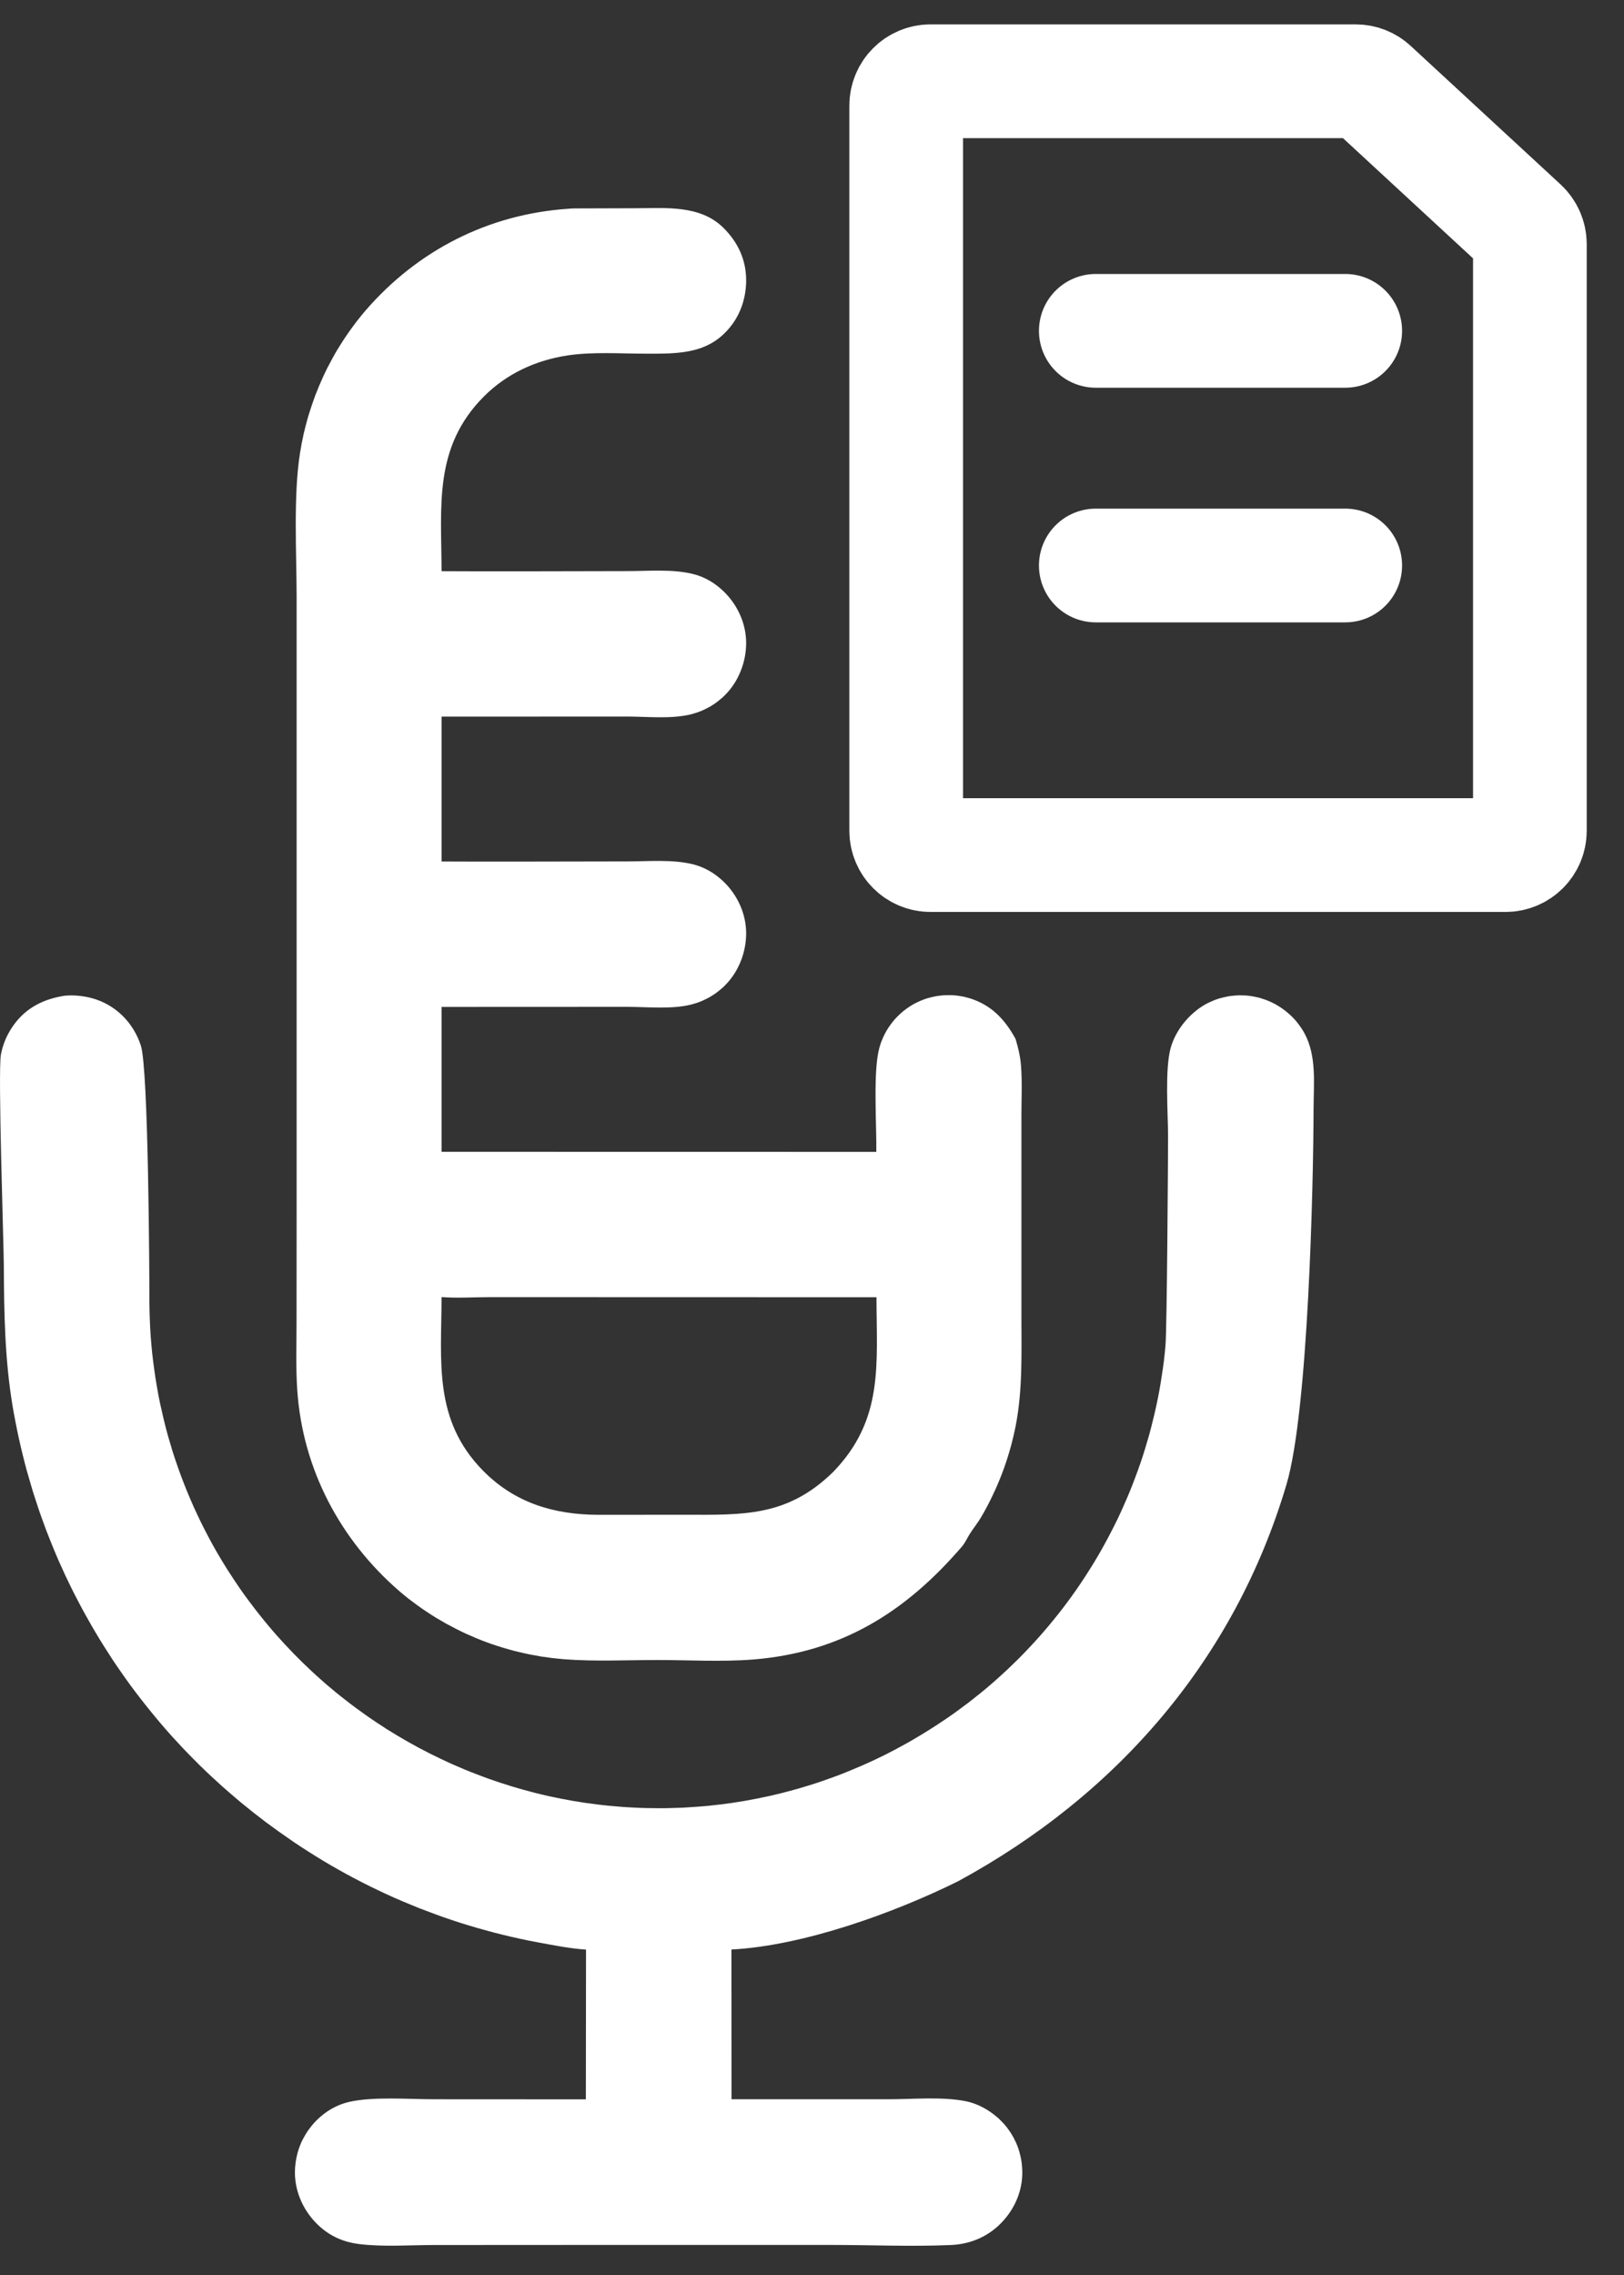
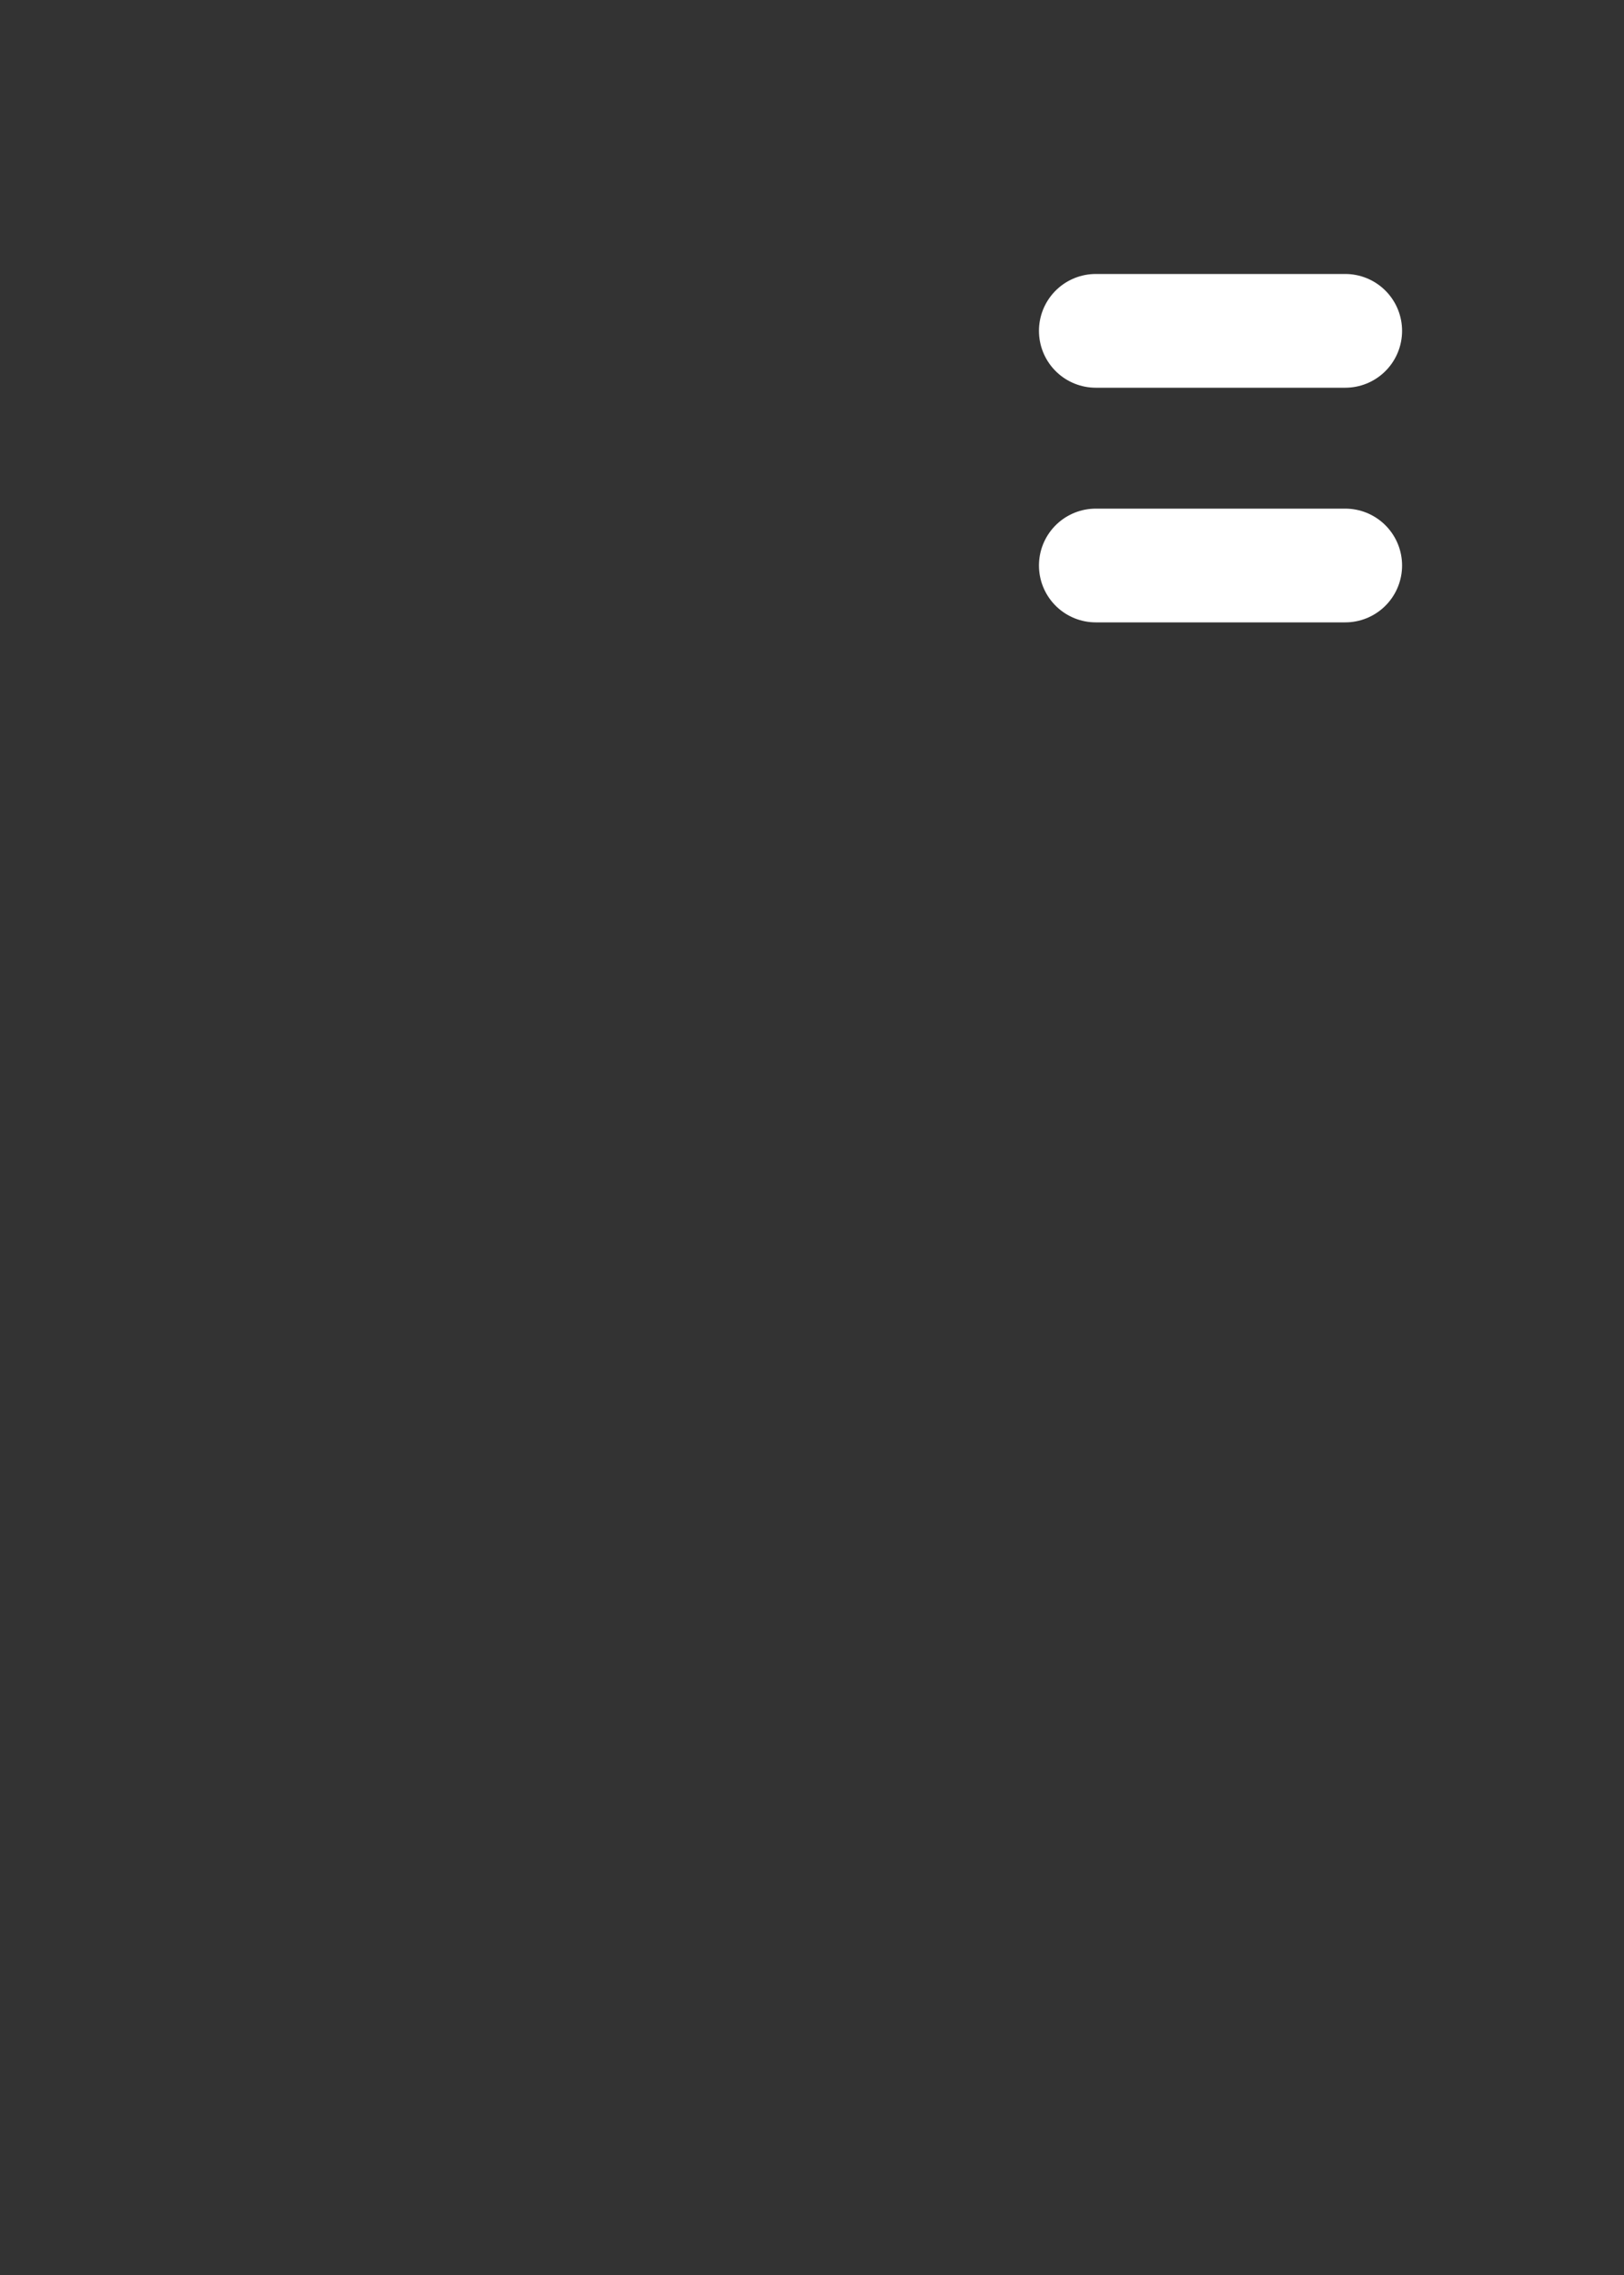
<svg xmlns="http://www.w3.org/2000/svg" width="20" height="28" viewBox="0 0 20 28" fill="none">
  <rect x="0" y="0" width="20" height="28" fill="#333333" stroke="none" />
-   <path d="M0.796 12.255C0.851 12.25 0.906 12.25 0.961 12.255C1.016 12.26 1.071 12.269 1.124 12.283C1.418 12.36 1.642 12.582 1.735 12.87C1.829 13.161 1.84 15.7 1.84 16.033C1.841 16.102 1.842 16.171 1.845 16.24C1.847 16.309 1.851 16.378 1.856 16.447C1.861 16.516 1.867 16.585 1.874 16.653C1.882 16.722 1.89 16.791 1.9 16.859C1.909 16.927 1.92 16.996 1.932 17.064C1.943 17.132 1.956 17.2 1.97 17.267C1.985 17.335 2 17.402 2.016 17.469C2.032 17.537 2.05 17.603 2.068 17.67C2.087 17.736 2.107 17.803 2.127 17.869C2.148 17.934 2.17 18 2.193 18.065C2.216 18.13 2.24 18.195 2.265 18.259C2.29 18.324 2.317 18.388 2.344 18.451C2.371 18.515 2.399 18.578 2.429 18.64C2.458 18.703 2.489 18.765 2.52 18.826C2.552 18.888 2.584 18.949 2.617 19.009C2.651 19.07 2.685 19.13 2.721 19.189C2.747 19.233 2.775 19.277 2.802 19.321C2.83 19.364 2.858 19.408 2.887 19.451C2.915 19.494 2.945 19.536 2.974 19.579C3.004 19.621 3.034 19.663 3.065 19.704C3.096 19.746 3.127 19.787 3.159 19.828C3.191 19.868 3.223 19.909 3.256 19.949C3.288 19.989 3.322 20.028 3.355 20.067C3.389 20.107 3.423 20.145 3.458 20.183C3.493 20.222 3.528 20.26 3.564 20.297C3.599 20.334 3.635 20.372 3.672 20.408C3.708 20.445 3.745 20.481 3.783 20.516C3.82 20.552 3.858 20.587 3.896 20.622C3.935 20.657 3.973 20.691 4.012 20.725C4.052 20.758 4.091 20.792 4.131 20.825C4.171 20.857 4.211 20.89 4.252 20.921C4.293 20.953 4.334 20.985 4.375 21.015C4.417 21.046 4.459 21.076 4.501 21.106C4.543 21.136 4.586 21.165 4.629 21.194C4.672 21.223 4.715 21.251 4.759 21.279C4.803 21.306 4.847 21.333 4.891 21.36C4.935 21.386 4.98 21.412 5.025 21.438C5.07 21.463 5.115 21.488 5.161 21.513C5.206 21.537 5.252 21.561 5.298 21.584C5.345 21.607 5.391 21.63 5.438 21.652C5.484 21.674 5.531 21.696 5.579 21.717C5.626 21.738 5.673 21.758 5.721 21.778C5.769 21.798 5.817 21.817 5.865 21.835C5.913 21.854 5.962 21.872 6.011 21.89C6.059 21.907 6.108 21.924 6.157 21.94C6.206 21.956 6.256 21.972 6.305 21.987C6.354 22.002 6.404 22.016 6.454 22.03C6.504 22.044 6.554 22.057 6.604 22.07C6.653 22.082 6.702 22.094 6.752 22.105C6.801 22.116 6.851 22.126 6.901 22.136C6.951 22.146 7 22.155 7.05 22.164C7.1 22.172 7.151 22.18 7.201 22.188C7.251 22.195 7.301 22.202 7.351 22.208C7.402 22.215 7.452 22.22 7.503 22.225C7.553 22.23 7.604 22.234 7.654 22.238C7.705 22.242 7.755 22.245 7.806 22.247C7.857 22.25 7.907 22.252 7.958 22.253C8.009 22.254 8.06 22.255 8.11 22.255C8.161 22.255 8.212 22.255 8.262 22.253C8.313 22.252 8.364 22.25 8.415 22.248C8.465 22.245 8.516 22.242 8.566 22.238C8.617 22.235 8.668 22.23 8.718 22.226C8.768 22.221 8.819 22.215 8.869 22.209C8.92 22.203 8.97 22.196 9.02 22.189C9.07 22.181 9.12 22.173 9.17 22.165C9.22 22.156 9.27 22.147 9.32 22.137C9.37 22.127 9.419 22.117 9.469 22.106C9.518 22.095 9.568 22.083 9.617 22.071C9.666 22.058 9.715 22.046 9.764 22.032C9.813 22.019 9.862 22.005 9.91 21.99C9.959 21.976 10.007 21.96 10.055 21.945C10.104 21.929 10.152 21.912 10.199 21.895C10.247 21.878 10.295 21.861 10.342 21.843C10.389 21.824 10.437 21.806 10.483 21.786C10.53 21.767 10.577 21.747 10.623 21.727C10.67 21.706 10.716 21.685 10.762 21.664C10.808 21.642 10.854 21.62 10.899 21.598C10.944 21.575 10.989 21.552 11.034 21.528C11.079 21.504 11.123 21.48 11.168 21.455C11.212 21.43 11.256 21.405 11.299 21.379C11.352 21.347 11.405 21.315 11.457 21.282C11.509 21.249 11.561 21.216 11.612 21.181C11.664 21.147 11.714 21.112 11.764 21.076C11.814 21.04 11.864 21.003 11.913 20.966C11.962 20.928 12.011 20.89 12.059 20.851C12.107 20.813 12.154 20.773 12.201 20.733C12.247 20.693 12.294 20.652 12.339 20.61C12.385 20.569 12.43 20.526 12.474 20.483C12.518 20.441 12.562 20.397 12.605 20.353C12.648 20.308 12.69 20.264 12.732 20.218C12.774 20.173 12.815 20.127 12.855 20.08C12.896 20.033 12.935 19.986 12.974 19.938C13.013 19.891 13.051 19.842 13.089 19.793C13.126 19.744 13.163 19.695 13.199 19.645C13.235 19.595 13.271 19.544 13.305 19.493C13.34 19.442 13.373 19.39 13.406 19.338C13.439 19.286 13.472 19.234 13.503 19.181C13.535 19.128 13.565 19.074 13.595 19.02C13.625 18.966 13.654 18.912 13.682 18.857C13.711 18.802 13.738 18.747 13.765 18.692C13.792 18.636 13.817 18.58 13.842 18.523C13.867 18.467 13.892 18.41 13.915 18.353C13.938 18.296 13.961 18.239 13.982 18.181C14.004 18.123 14.025 18.065 14.045 18.007C14.065 17.949 14.084 17.89 14.102 17.831C14.12 17.772 14.137 17.713 14.154 17.654C14.17 17.594 14.186 17.534 14.2 17.474C14.215 17.415 14.229 17.355 14.242 17.294C14.255 17.234 14.267 17.173 14.278 17.113C14.289 17.052 14.299 16.991 14.308 16.93C14.318 16.869 14.326 16.808 14.334 16.747C14.341 16.686 14.348 16.625 14.353 16.563C14.372 16.352 14.385 14.194 14.385 13.982C14.384 13.69 14.344 13.165 14.417 12.898C14.478 12.678 14.647 12.473 14.845 12.361C14.858 12.354 14.871 12.348 14.884 12.341C14.897 12.335 14.91 12.329 14.924 12.323C14.937 12.317 14.951 12.312 14.964 12.306C14.978 12.301 14.992 12.296 15.006 12.292C15.02 12.288 15.034 12.284 15.048 12.28C15.062 12.276 15.076 12.273 15.091 12.27C15.105 12.267 15.12 12.264 15.134 12.261C15.148 12.259 15.163 12.257 15.177 12.256C15.192 12.254 15.207 12.253 15.221 12.252C15.236 12.251 15.25 12.25 15.265 12.25C15.28 12.25 15.294 12.25 15.309 12.251C15.323 12.251 15.338 12.252 15.353 12.253C15.367 12.255 15.382 12.256 15.396 12.258C15.411 12.26 15.425 12.262 15.44 12.265C15.454 12.268 15.468 12.271 15.482 12.274C15.497 12.277 15.511 12.281 15.525 12.285C15.539 12.289 15.553 12.294 15.567 12.299C15.581 12.303 15.595 12.308 15.608 12.314C15.622 12.319 15.636 12.325 15.649 12.331C15.662 12.337 15.676 12.344 15.689 12.351C15.702 12.357 15.715 12.364 15.727 12.372C15.74 12.379 15.753 12.387 15.765 12.395C15.777 12.403 15.789 12.411 15.801 12.42C15.813 12.428 15.825 12.437 15.836 12.446C15.848 12.456 15.859 12.465 15.87 12.475C15.881 12.485 15.892 12.495 15.903 12.505C15.913 12.515 15.924 12.525 15.934 12.536C15.944 12.547 15.953 12.558 15.963 12.569C15.972 12.581 15.982 12.592 15.991 12.604C15.999 12.615 16.008 12.627 16.016 12.639C16.025 12.651 16.033 12.664 16.041 12.676C16.048 12.689 16.056 12.701 16.063 12.714C16.217 12.994 16.178 13.334 16.177 13.642C16.175 14.581 16.112 17.363 15.844 18.268C15.206 20.421 13.761 22.088 11.801 23.153C11.01 23.545 9.892 23.948 9.008 23.994L9.009 25.837L10.937 25.837C11.236 25.837 11.605 25.803 11.894 25.861C12.033 25.889 12.165 25.96 12.273 26.052C12.285 26.061 12.296 26.071 12.307 26.082C12.318 26.092 12.329 26.103 12.339 26.114C12.35 26.125 12.36 26.136 12.37 26.147C12.38 26.159 12.389 26.17 12.399 26.182C12.408 26.194 12.417 26.206 12.426 26.219C12.434 26.231 12.443 26.244 12.451 26.256C12.459 26.269 12.467 26.282 12.474 26.295C12.482 26.308 12.489 26.322 12.495 26.335C12.502 26.349 12.509 26.363 12.515 26.376C12.521 26.39 12.527 26.404 12.532 26.418C12.537 26.433 12.542 26.447 12.547 26.461C12.551 26.476 12.556 26.49 12.559 26.505C12.563 26.519 12.567 26.534 12.57 26.549C12.573 26.564 12.576 26.579 12.578 26.593C12.581 26.608 12.583 26.623 12.584 26.639C12.586 26.654 12.587 26.669 12.588 26.684C12.604 26.924 12.516 27.154 12.356 27.332C12.187 27.52 11.962 27.62 11.711 27.631C11.222 27.652 10.723 27.63 10.233 27.63L7.16 27.63L5.348 27.631C5.046 27.631 4.72 27.656 4.422 27.619C4.229 27.595 4.064 27.522 3.922 27.389C3.744 27.221 3.636 26.993 3.632 26.748C3.632 26.733 3.632 26.718 3.633 26.703C3.633 26.688 3.634 26.673 3.636 26.658C3.637 26.643 3.639 26.628 3.641 26.613C3.643 26.598 3.645 26.583 3.648 26.569C3.651 26.554 3.654 26.539 3.658 26.524C3.661 26.51 3.665 26.495 3.669 26.481C3.674 26.466 3.678 26.452 3.683 26.438C3.688 26.424 3.694 26.41 3.699 26.396C3.705 26.382 3.711 26.368 3.717 26.354C3.724 26.341 3.731 26.327 3.738 26.314C3.745 26.301 3.752 26.288 3.76 26.275C3.768 26.262 3.776 26.249 3.784 26.236C3.792 26.224 3.801 26.212 3.81 26.2C3.819 26.188 3.828 26.176 3.838 26.164C3.847 26.152 3.857 26.141 3.867 26.13C3.877 26.119 3.888 26.108 3.898 26.097C4.01 25.985 4.147 25.904 4.302 25.869C4.598 25.802 5.036 25.837 5.346 25.837L7.215 25.838L7.217 23.995C7.019 23.982 6.814 23.941 6.62 23.905C6.548 23.892 6.477 23.878 6.406 23.862C6.335 23.847 6.264 23.83 6.194 23.813C6.123 23.796 6.053 23.778 5.983 23.758C5.913 23.739 5.843 23.719 5.774 23.698C5.704 23.677 5.635 23.655 5.566 23.632C5.498 23.609 5.429 23.585 5.361 23.56C5.293 23.535 5.225 23.509 5.157 23.483C5.09 23.456 5.023 23.428 4.956 23.4C4.889 23.372 4.823 23.342 4.757 23.312C4.691 23.281 4.625 23.25 4.56 23.218C4.495 23.186 4.43 23.153 4.366 23.119C4.302 23.085 4.238 23.051 4.175 23.015C4.112 22.98 4.049 22.943 3.987 22.906C3.924 22.868 3.863 22.83 3.801 22.791C3.74 22.752 3.68 22.713 3.619 22.672C3.559 22.631 3.5 22.59 3.441 22.548C3.387 22.509 3.333 22.47 3.28 22.431C3.228 22.391 3.175 22.351 3.123 22.31C3.071 22.269 3.02 22.228 2.969 22.186C2.918 22.143 2.868 22.101 2.818 22.057C2.768 22.014 2.718 21.97 2.67 21.925C2.621 21.881 2.573 21.836 2.525 21.79C2.477 21.744 2.43 21.698 2.384 21.651C2.337 21.604 2.291 21.556 2.246 21.509C2.2 21.46 2.156 21.412 2.111 21.363C2.067 21.314 2.024 21.264 1.981 21.214C1.938 21.163 1.896 21.113 1.854 21.061C1.812 21.01 1.771 20.958 1.731 20.906C1.69 20.854 1.65 20.801 1.611 20.748C1.572 20.695 1.534 20.641 1.496 20.587C1.458 20.533 1.421 20.478 1.384 20.423C1.348 20.368 1.312 20.312 1.277 20.256C1.242 20.2 1.207 20.144 1.174 20.087C1.14 20.03 1.107 19.973 1.075 19.915C1.042 19.858 1.011 19.8 0.98 19.741C0.949 19.683 0.919 19.624 0.889 19.565C0.86 19.506 0.831 19.446 0.803 19.387C0.775 19.327 0.748 19.267 0.721 19.206C0.695 19.145 0.669 19.085 0.644 19.023C0.619 18.962 0.595 18.901 0.571 18.839C0.548 18.777 0.525 18.715 0.503 18.653C0.481 18.591 0.46 18.528 0.44 18.465C0.419 18.403 0.399 18.34 0.381 18.276C0.362 18.213 0.344 18.149 0.326 18.086C0.309 18.022 0.292 17.958 0.277 17.894C0.261 17.83 0.246 17.765 0.232 17.701C0.218 17.636 0.204 17.572 0.192 17.507C0.179 17.442 0.167 17.377 0.156 17.312C0.058 16.726 0.05 16.157 0.047 15.566C0.047 15.358 -0.027 13.185 0.011 12.981C0.017 12.947 0.025 12.915 0.035 12.882C0.045 12.85 0.057 12.818 0.07 12.787C0.084 12.756 0.099 12.726 0.116 12.697C0.133 12.667 0.151 12.639 0.171 12.612C0.326 12.399 0.541 12.295 0.796 12.255Z" fill="white" />
-   <path d="M6.99 2.57C7.047 2.564 7.107 2.565 7.165 2.565L7.82 2.563C8.193 2.563 8.621 2.517 8.911 2.806C9.088 2.982 9.189 3.197 9.189 3.45C9.189 3.64 9.134 3.831 9.022 3.986C8.751 4.359 8.371 4.354 7.954 4.353C7.639 4.353 7.304 4.328 6.993 4.374C6.6 4.433 6.24 4.598 5.958 4.881C5.337 5.505 5.436 6.229 5.438 7.03C5.843 7.034 7.323 7.03 7.728 7.029C7.991 7.029 8.287 7.001 8.544 7.067C8.684 7.103 8.807 7.178 8.91 7.277C9.082 7.442 9.188 7.672 9.189 7.911C9.19 8.144 9.098 8.384 8.933 8.55C8.919 8.565 8.904 8.579 8.888 8.593C8.873 8.606 8.857 8.619 8.84 8.632C8.824 8.645 8.807 8.657 8.79 8.668C8.773 8.68 8.755 8.69 8.737 8.701C8.719 8.711 8.701 8.72 8.682 8.729C8.664 8.738 8.645 8.746 8.626 8.754C8.606 8.762 8.587 8.769 8.567 8.775C8.548 8.781 8.528 8.787 8.508 8.792C8.262 8.852 7.969 8.819 7.716 8.819L5.438 8.82L5.438 10.603C5.843 10.607 7.323 10.602 7.728 10.602C7.991 10.602 8.287 10.574 8.544 10.64C8.684 10.677 8.807 10.751 8.91 10.85C9.082 11.015 9.188 11.245 9.189 11.484C9.19 11.717 9.098 11.957 8.933 12.123C8.919 12.138 8.904 12.152 8.888 12.166C8.873 12.179 8.857 12.192 8.84 12.205C8.824 12.218 8.807 12.23 8.79 12.241C8.773 12.252 8.755 12.263 8.737 12.274C8.719 12.284 8.701 12.293 8.682 12.302C8.664 12.311 8.645 12.319 8.626 12.327C8.606 12.335 8.587 12.342 8.567 12.348C8.548 12.354 8.528 12.36 8.508 12.365C8.264 12.424 7.974 12.392 7.723 12.392L5.438 12.393L5.438 14.176L10.792 14.177C10.797 13.848 10.749 13.181 10.83 12.895C10.834 12.881 10.838 12.866 10.843 12.852C10.847 12.838 10.852 12.825 10.858 12.811C10.863 12.797 10.869 12.783 10.875 12.77C10.881 12.756 10.887 12.743 10.894 12.73C10.901 12.717 10.908 12.704 10.915 12.691C10.923 12.678 10.93 12.666 10.938 12.653C10.946 12.641 10.955 12.629 10.963 12.617C10.972 12.604 10.981 12.593 10.99 12.581C10.999 12.57 11.009 12.558 11.018 12.547C11.028 12.536 11.038 12.525 11.048 12.515C11.059 12.504 11.069 12.494 11.08 12.484C11.091 12.473 11.102 12.464 11.113 12.454C11.124 12.445 11.136 12.435 11.148 12.427C11.159 12.418 11.171 12.409 11.184 12.401C11.196 12.392 11.208 12.384 11.221 12.377C11.233 12.369 11.246 12.361 11.259 12.354C11.272 12.347 11.285 12.341 11.298 12.335C11.311 12.329 11.324 12.323 11.337 12.317C11.351 12.311 11.364 12.306 11.377 12.301C11.391 12.296 11.405 12.292 11.418 12.287C11.432 12.283 11.446 12.279 11.46 12.276C11.474 12.272 11.488 12.269 11.502 12.266C11.516 12.263 11.53 12.261 11.545 12.258C11.559 12.256 11.573 12.254 11.588 12.253C11.602 12.251 11.616 12.25 11.631 12.249C11.645 12.248 11.659 12.248 11.674 12.248C11.688 12.248 11.703 12.248 11.717 12.248C11.731 12.249 11.746 12.25 11.76 12.251C11.774 12.252 11.789 12.254 11.803 12.256C11.817 12.258 11.832 12.26 11.846 12.263C11.86 12.265 11.874 12.268 11.888 12.272C11.902 12.275 11.916 12.279 11.93 12.283C12.203 12.363 12.374 12.543 12.507 12.787C12.539 12.895 12.563 12.993 12.573 13.105C12.59 13.31 12.579 13.522 12.579 13.728L12.579 14.826L12.579 16.205C12.579 16.657 12.595 17.105 12.508 17.551C12.488 17.65 12.465 17.748 12.437 17.845C12.409 17.941 12.378 18.037 12.342 18.131C12.306 18.225 12.267 18.317 12.223 18.408C12.18 18.499 12.133 18.588 12.082 18.674C12.04 18.746 11.986 18.81 11.942 18.881C11.909 18.933 11.888 18.985 11.847 19.034C11.151 19.843 10.359 20.338 9.272 20.425C8.887 20.455 8.484 20.431 8.097 20.431C7.715 20.431 7.321 20.451 6.941 20.421C6.895 20.417 6.849 20.412 6.803 20.407C6.757 20.401 6.711 20.395 6.665 20.388C6.619 20.38 6.574 20.372 6.528 20.363C6.483 20.354 6.438 20.344 6.393 20.333C6.348 20.323 6.303 20.311 6.259 20.298C6.214 20.286 6.17 20.272 6.126 20.258C6.082 20.244 6.038 20.229 5.995 20.213C5.951 20.197 5.908 20.18 5.865 20.162C5.822 20.144 5.78 20.126 5.738 20.107C5.696 20.087 5.654 20.067 5.613 20.046C5.572 20.025 5.531 20.003 5.49 19.981C5.45 19.958 5.41 19.935 5.37 19.911C5.331 19.887 5.292 19.862 5.253 19.836C5.215 19.811 5.177 19.784 5.139 19.757C5.102 19.73 5.065 19.702 5.028 19.674C4.992 19.645 4.956 19.616 4.921 19.586C4.189 18.953 3.727 18.082 3.661 17.111C3.642 16.836 3.652 16.555 3.652 16.279L3.653 14.842L3.653 10.386L3.653 7.34C3.652 6.803 3.612 6.1 3.694 5.58C3.701 5.539 3.708 5.499 3.715 5.459C3.723 5.418 3.731 5.378 3.74 5.338C3.75 5.298 3.759 5.259 3.77 5.219C3.78 5.18 3.791 5.14 3.803 5.101C3.815 5.062 3.828 5.023 3.841 4.984C3.854 4.945 3.868 4.907 3.882 4.868C3.897 4.83 3.912 4.792 3.928 4.754C3.944 4.716 3.96 4.679 3.977 4.642C3.994 4.604 4.012 4.568 4.03 4.531C4.049 4.494 4.068 4.458 4.088 4.422C4.107 4.386 4.127 4.351 4.148 4.315C4.169 4.28 4.191 4.245 4.213 4.211C4.235 4.176 4.258 4.142 4.281 4.109C4.304 4.075 4.328 4.042 4.353 4.009C4.377 3.976 4.402 3.943 4.428 3.911C4.453 3.879 4.479 3.848 4.506 3.817C5.146 3.08 6.013 2.638 6.99 2.57ZM5.438 15.964C5.436 16.762 5.334 17.477 5.95 18.102C6.344 18.501 6.828 18.643 7.376 18.644L8.426 18.643C9.159 18.645 9.696 18.668 10.26 18.117C10.885 17.472 10.796 16.798 10.794 15.966L7.127 15.965L6.011 15.965C5.822 15.966 5.626 15.978 5.438 15.964Z" fill="white" />
-   <path d="M11.16 10.224V1.3C11.16 1.134 11.294 1 11.46 1H16.696C16.771 1 16.844 1.028 16.899 1.08L18.745 2.785C18.806 2.842 18.841 2.922 18.841 3.005V10.224C18.841 10.39 18.707 10.524 18.541 10.524H11.46C11.294 10.524 11.16 10.39 11.16 10.224Z" stroke="white" stroke-width="1.4" />
  <path d="M13.495 4.072H16.567" stroke="white" stroke-width="1.4" stroke-linecap="round" />
  <path d="M13.495 6.96H16.567" stroke="white" stroke-width="1.4" stroke-linecap="round" />
</svg>